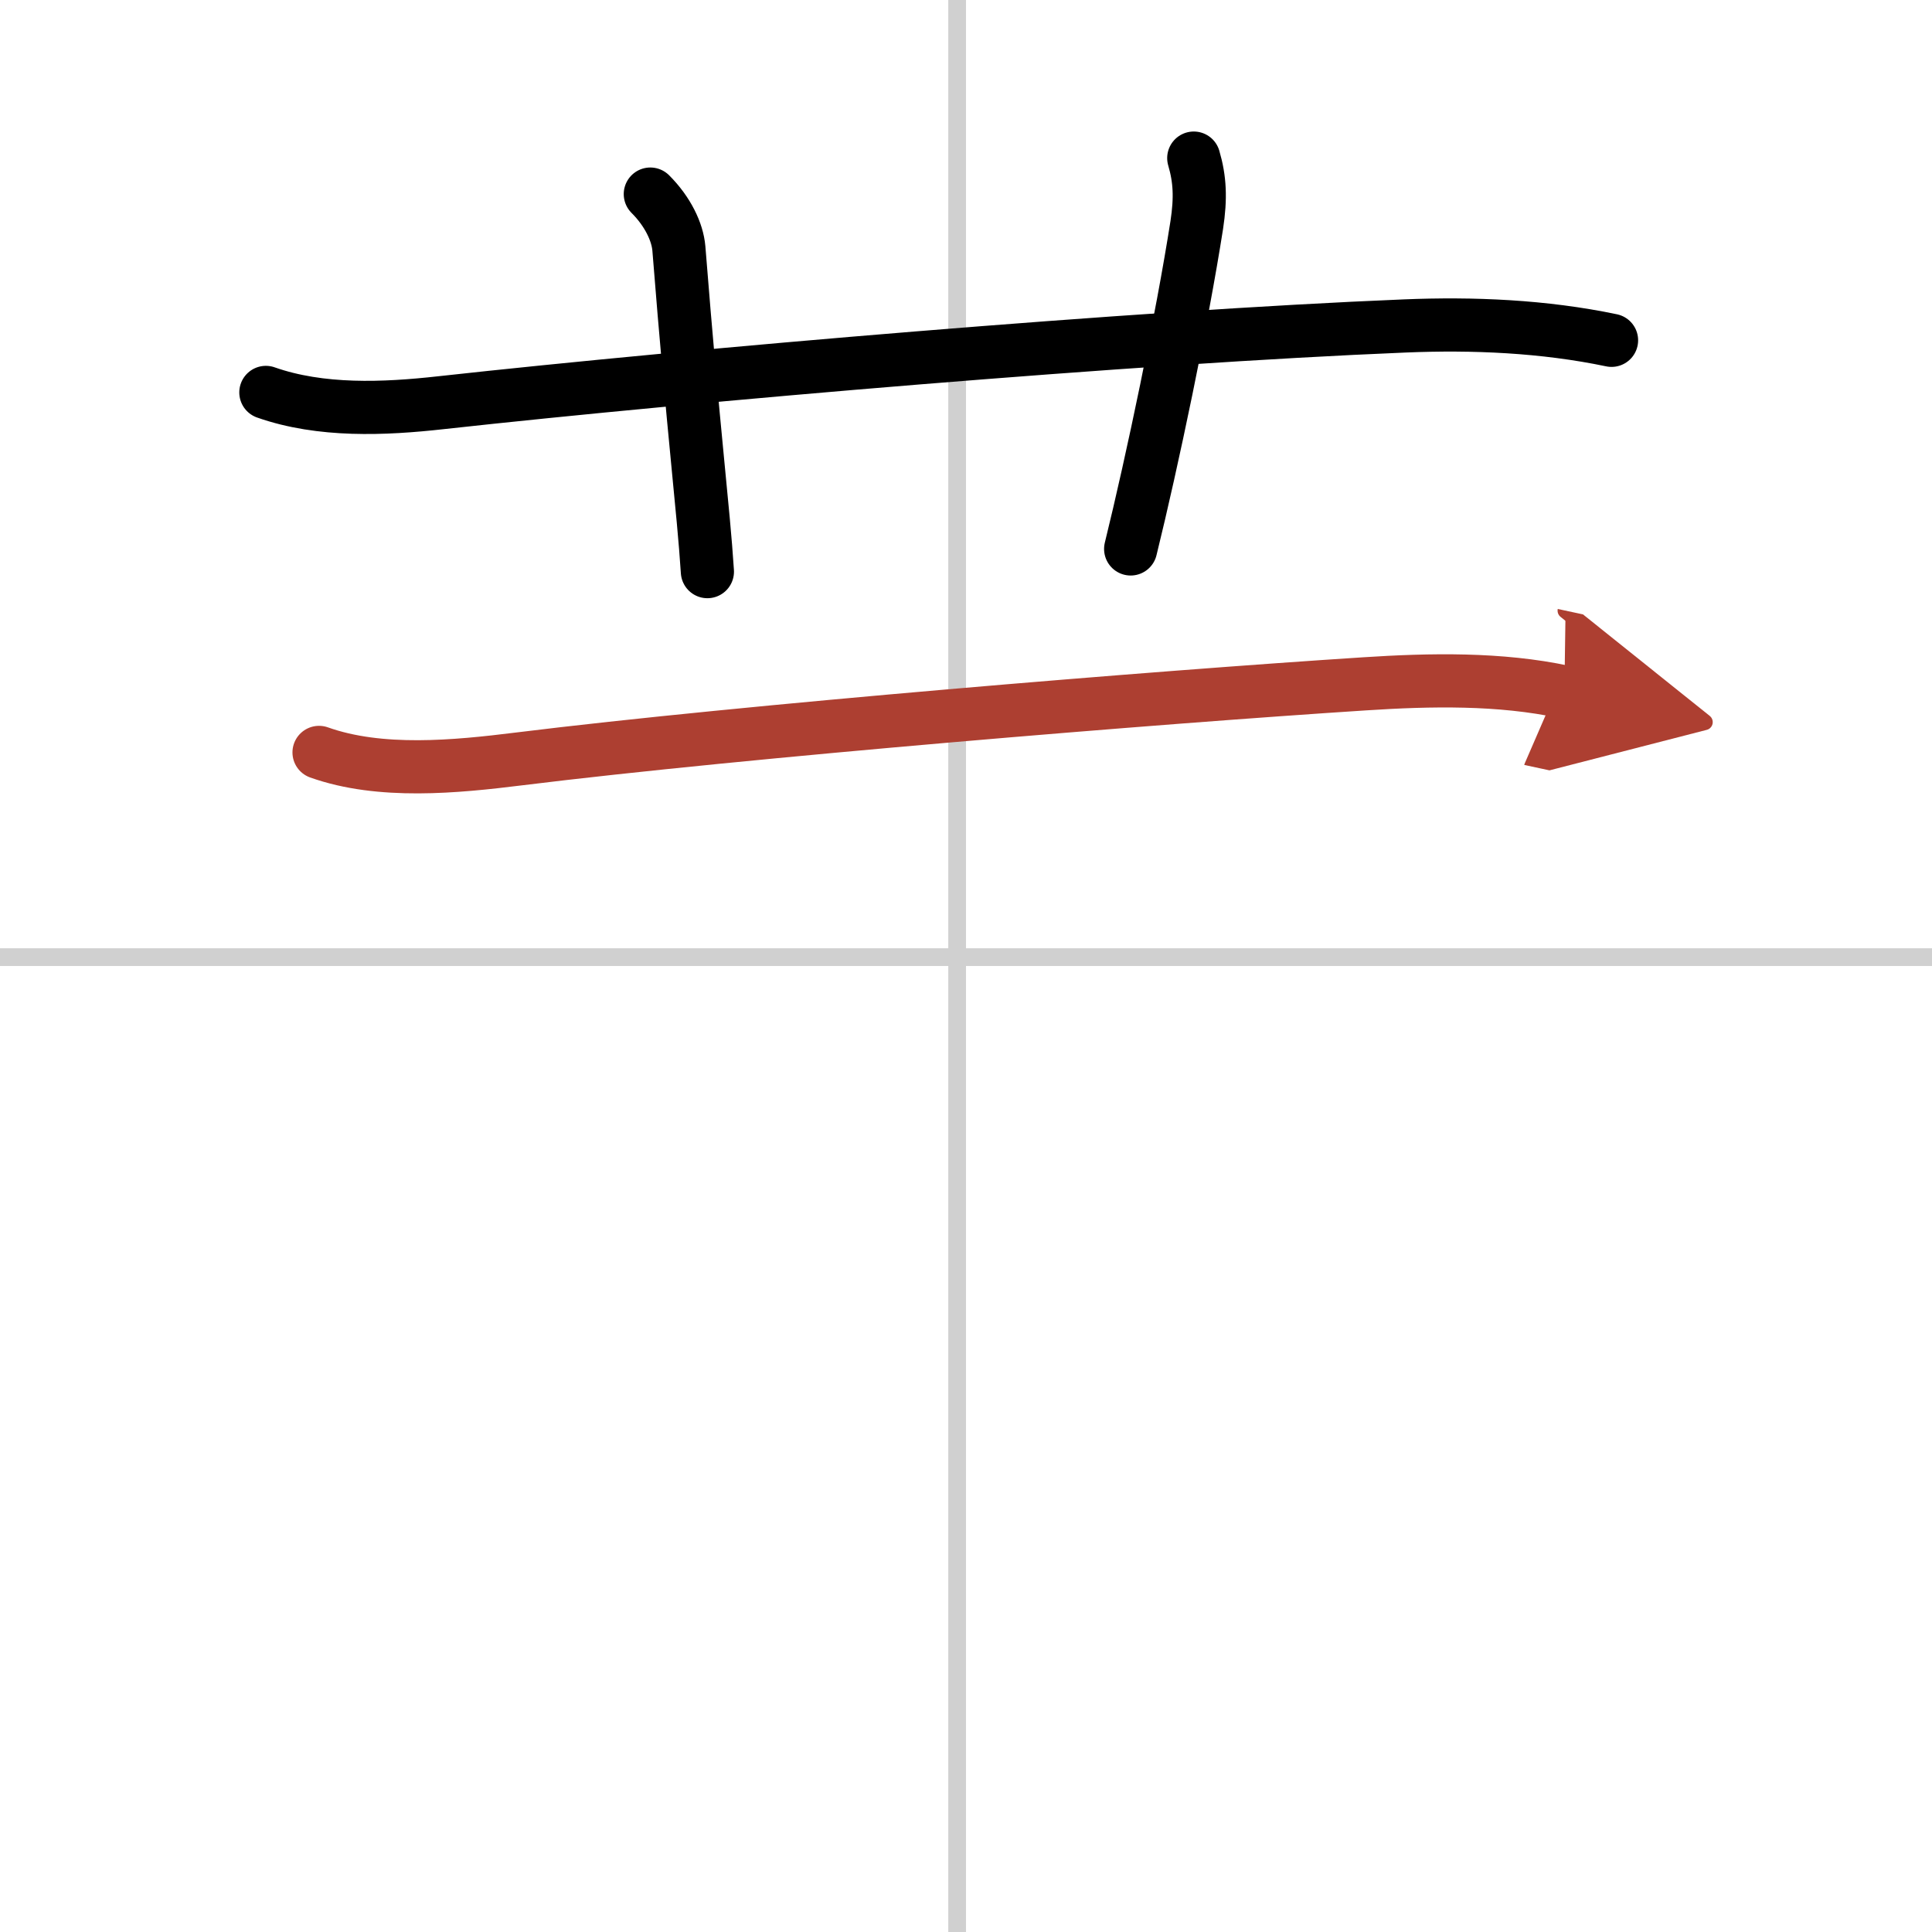
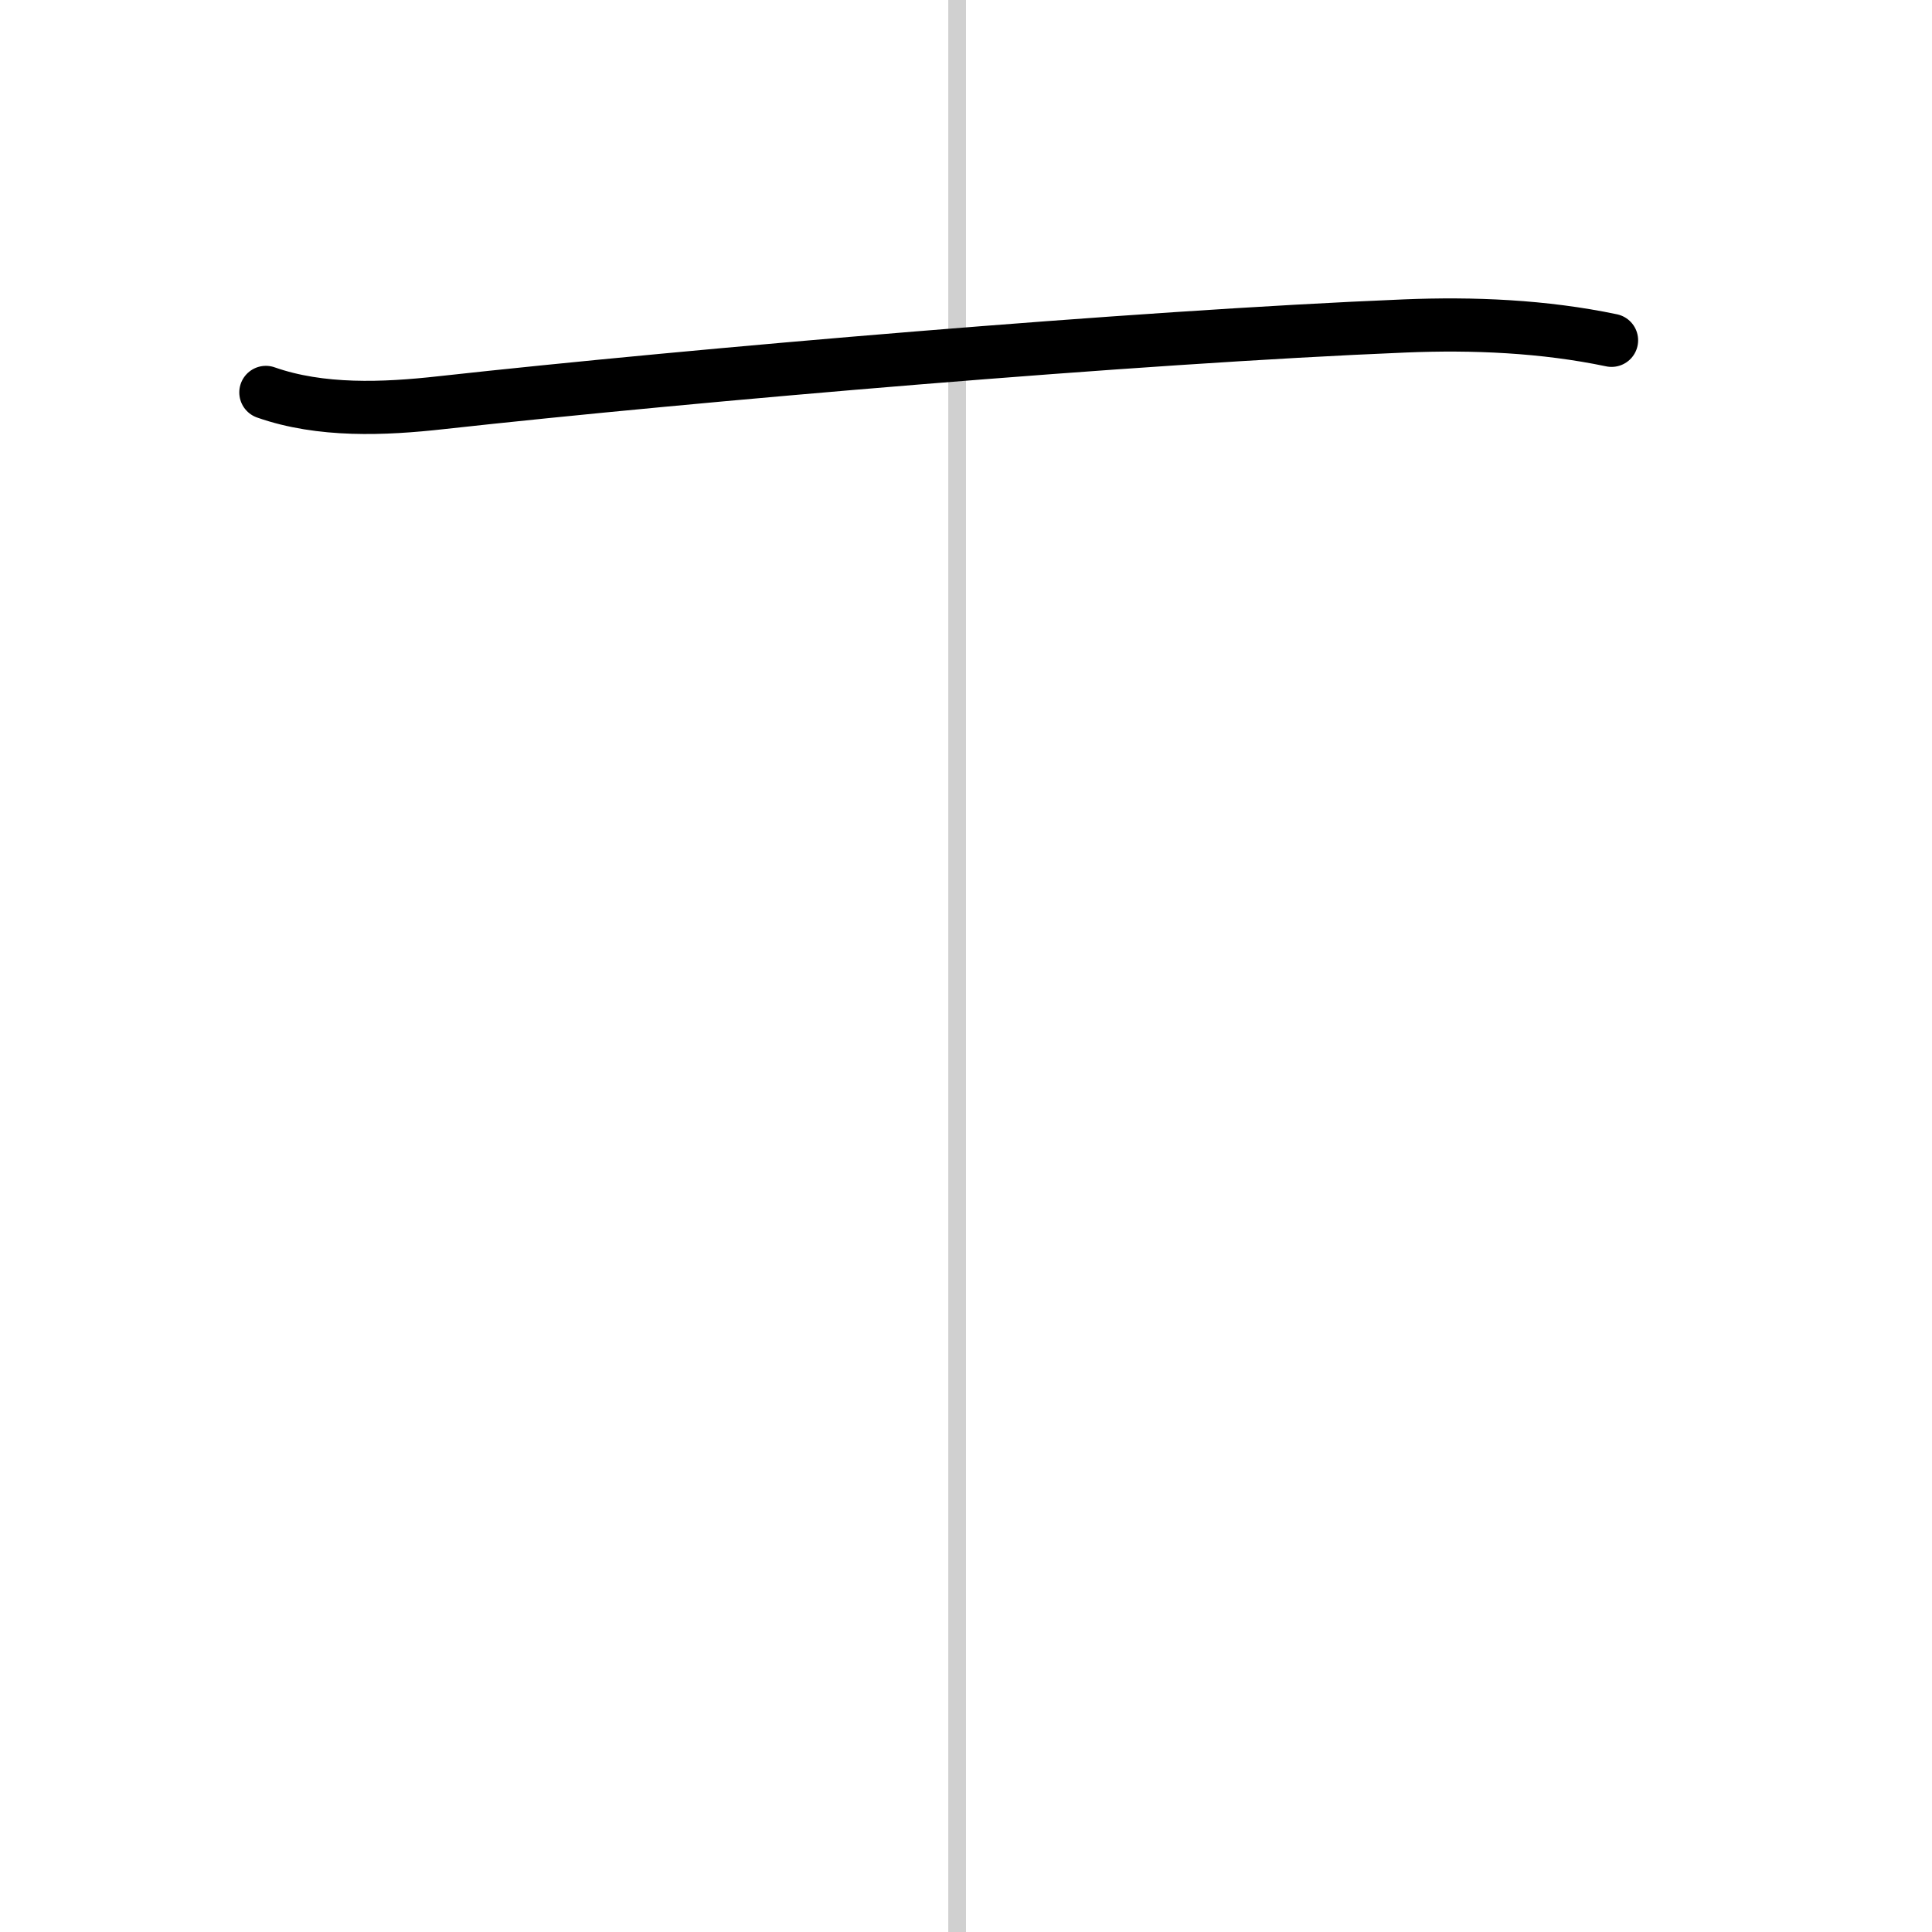
<svg xmlns="http://www.w3.org/2000/svg" width="400" height="400" viewBox="0 0 109 109">
  <defs>
    <marker id="a" markerWidth="4" orient="auto" refX="1" refY="5" viewBox="0 0 10 10">
-       <polyline points="0 0 10 5 0 10 1 5" fill="#ad3f31" stroke="#ad3f31" />
-     </marker>
+       </marker>
  </defs>
  <g fill="none" stroke="#000" stroke-linecap="round" stroke-linejoin="round" stroke-width="3">
    <rect width="100%" height="100%" fill="#fff" stroke="#fff" />
    <line x1="54" x2="54" y2="109" stroke="#d0d0d0" stroke-width="1" />
-     <line x2="109" y1="54" y2="54" stroke="#d0d0d0" stroke-width="1" />
    <path d="m15 22.14c3.1 1.09 6.66 0.94 9.88 0.58 14.33-1.58 39.21-3.71 54.37-4.33 3.86-0.16 7.85 0.01 11.67 0.81" />
-     <path d="m36.69 10.95c0.99 0.99 1.53 2.14 1.61 3.06 0.83 10.49 1.38 14.66 1.61 18.24" />
-     <path d="m67.35 8.92c0.35 1.19 0.4 2.25 0.17 3.77-0.84 5.37-2.51 13.33-3.73 18.28" />
-     <path d="m18 42.45c3.45 1.23 7.72 0.81 11.26 0.37 12.77-1.58 36.1-3.49 47.74-4.24 3.69-0.24 7.63-0.32 11.26 0.46" marker-end="url(#a)" stroke="#ad3f31" />
  </g>
</svg>